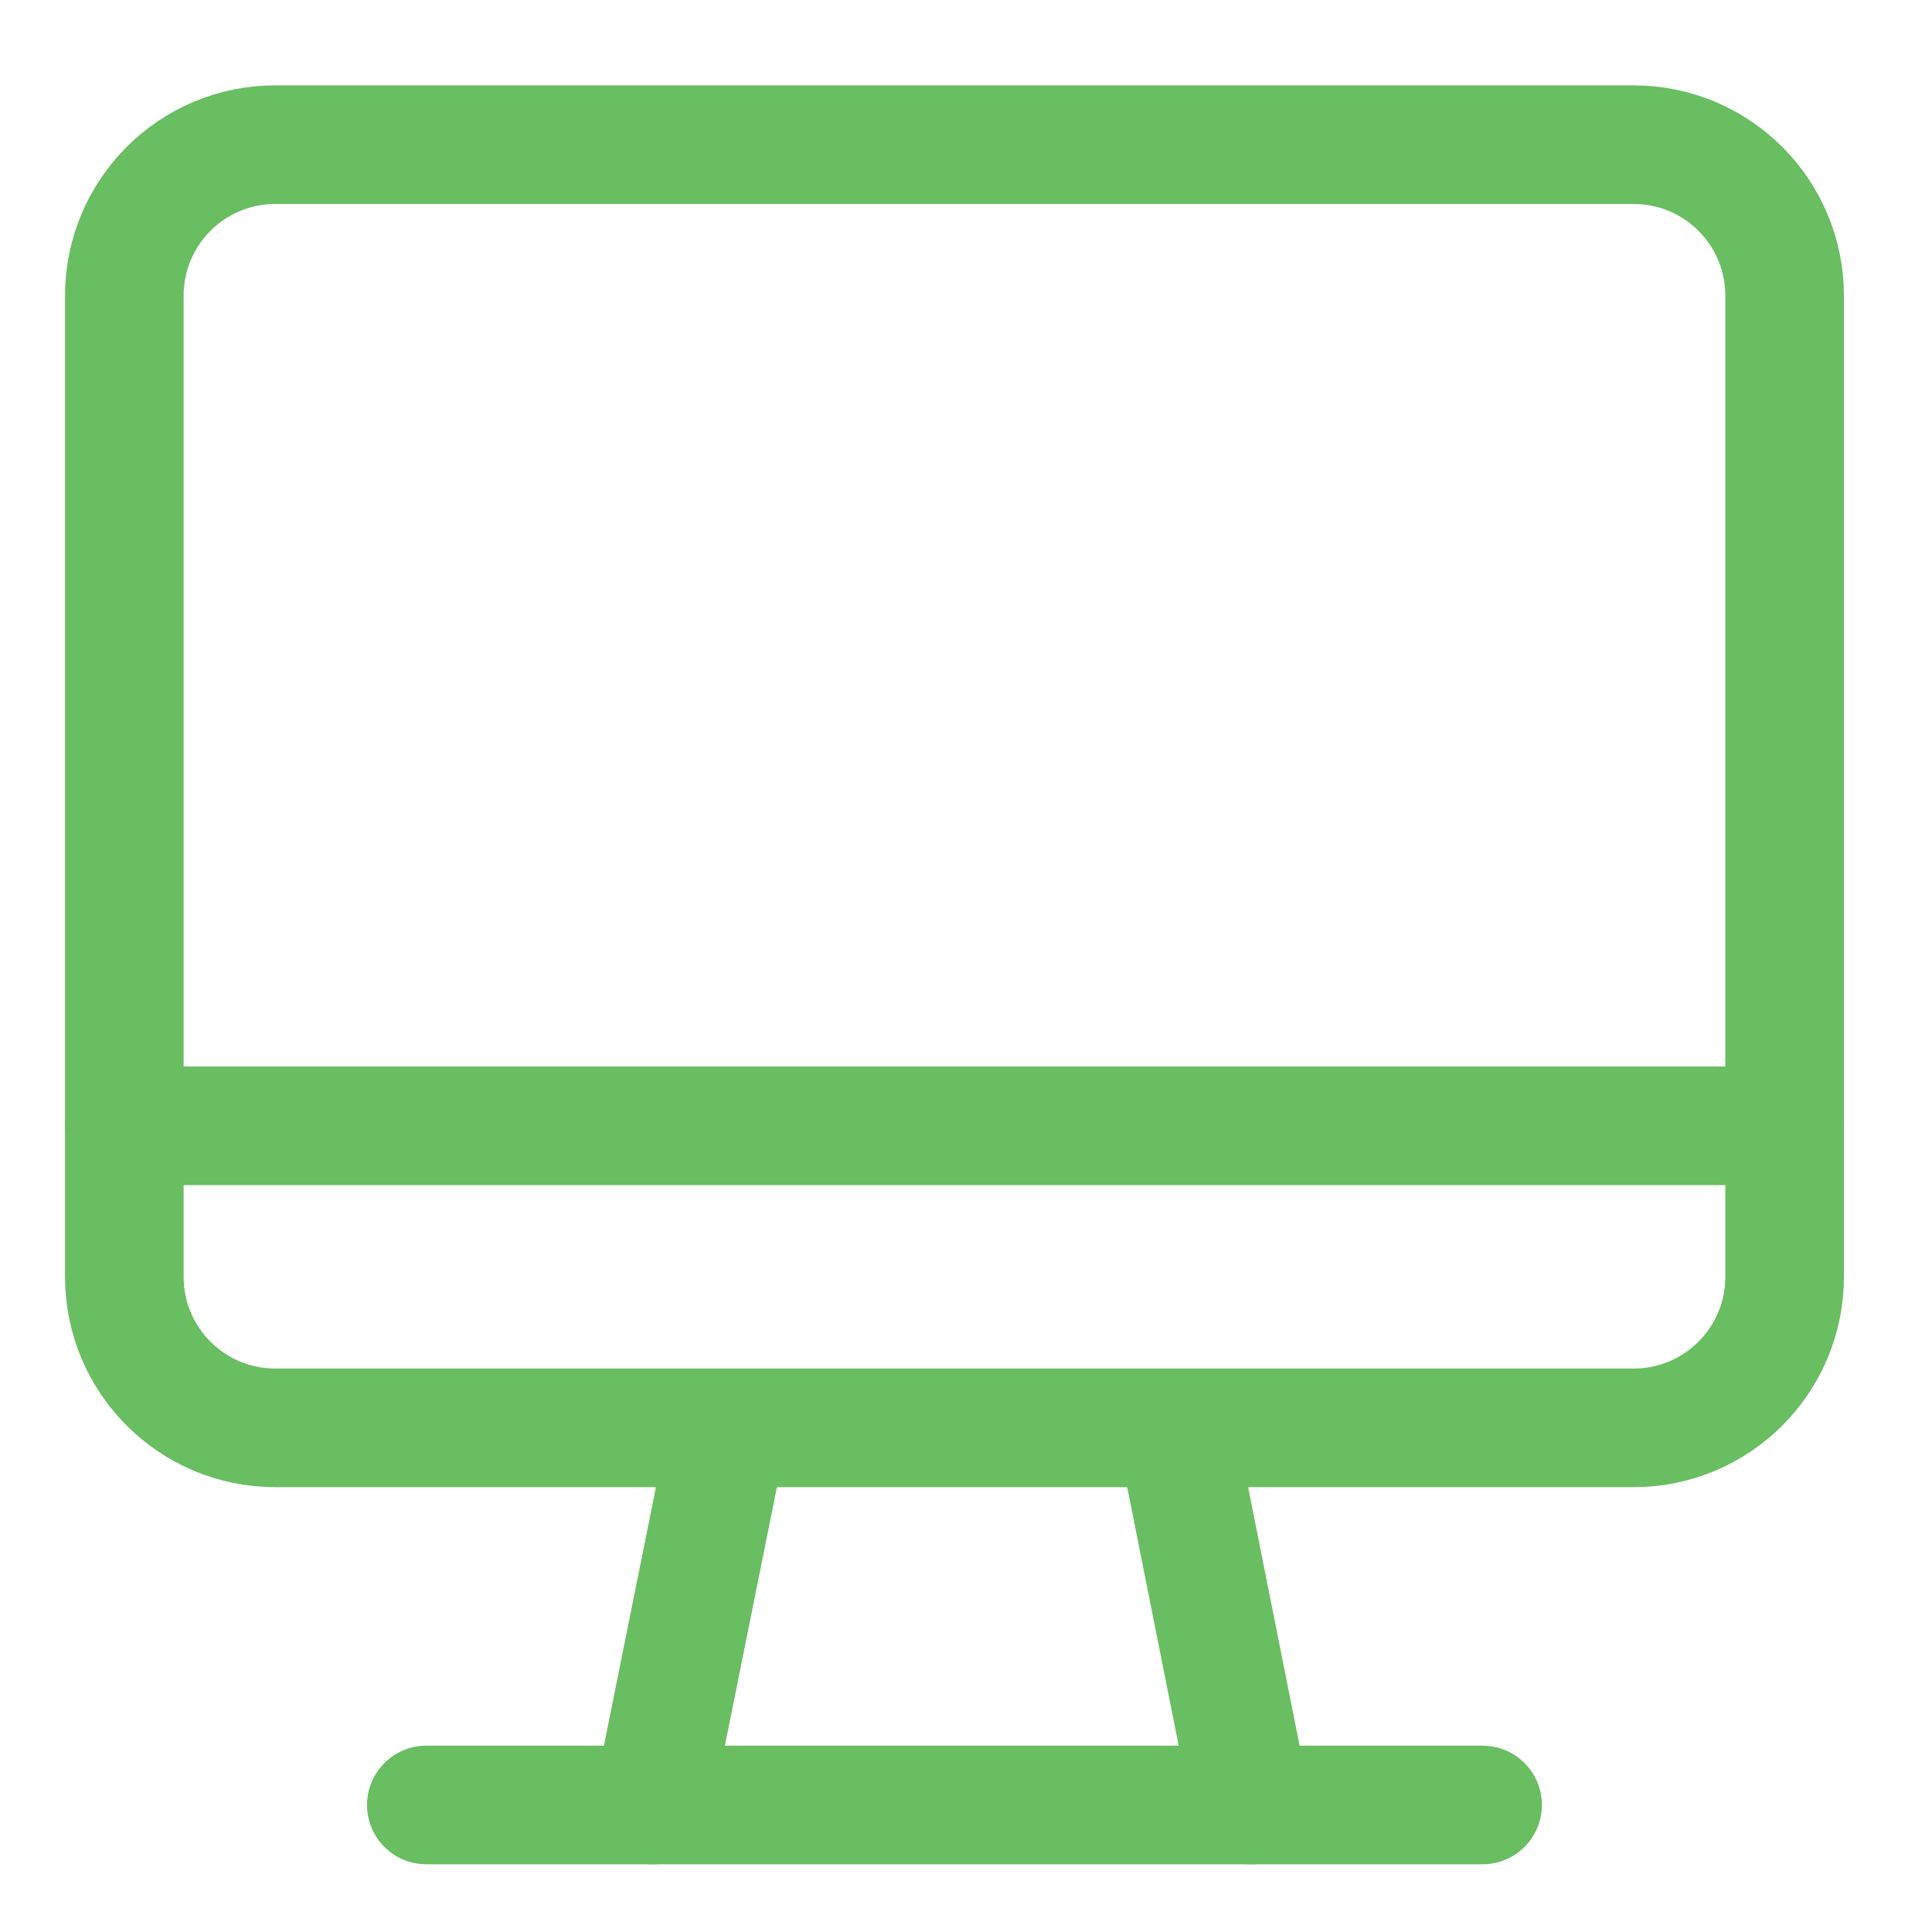
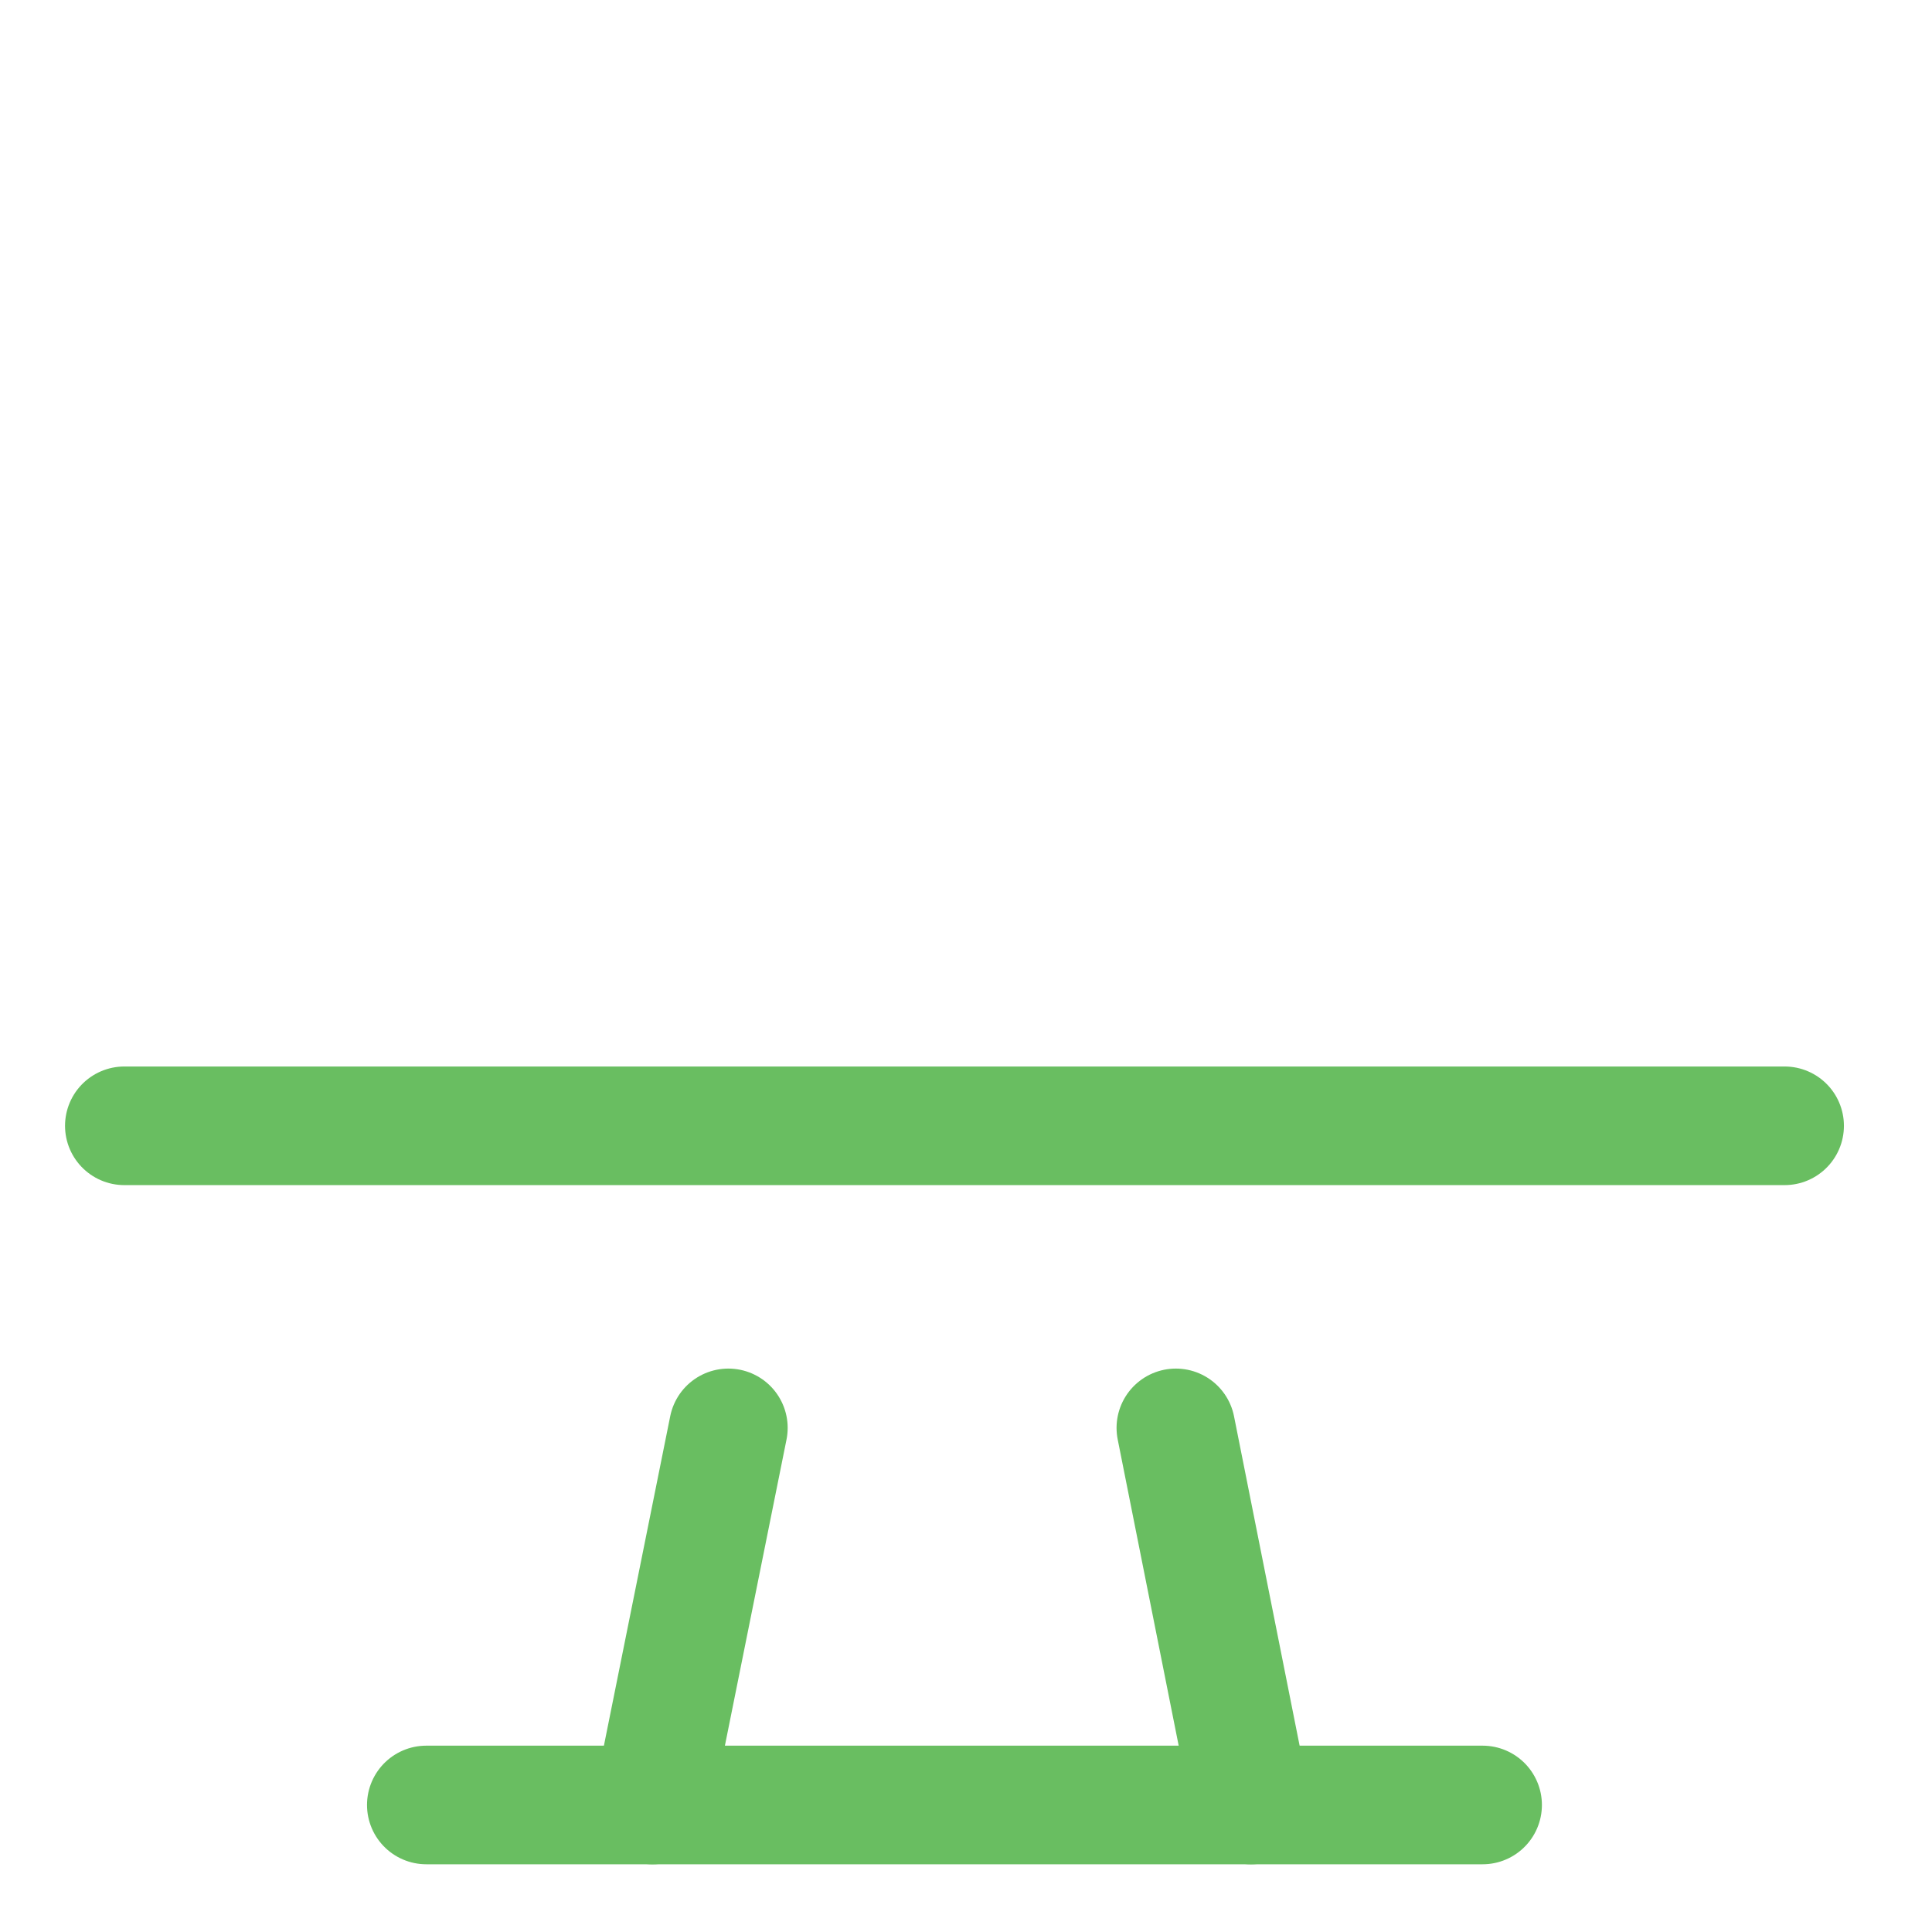
<svg xmlns="http://www.w3.org/2000/svg" width="56" height="56" viewBox="0 0 56 56" fill="none">
  <path d="M18.912 52.319L21.112 41.388" stroke="#69BE61" stroke-width="3.438" stroke-miterlimit="10" stroke-linecap="round" stroke-linejoin="round" />
  <path d="M12.357 52.318H42.974" stroke="#69BE61" stroke-width="3.438" stroke-miterlimit="10" stroke-linecap="round" stroke-linejoin="round" />
-   <path d="M47.351 4.193H7.981C5.563 4.193 3.604 6.153 3.604 8.57V37.01C3.604 39.427 5.563 41.387 7.981 41.387H47.351C49.769 41.387 51.728 39.427 51.728 37.01V8.57C51.728 6.153 49.769 4.193 47.351 4.193Z" stroke="#69BE61" stroke-width="3.438" stroke-miterlimit="10" stroke-linecap="round" stroke-linejoin="round" />
  <path d="M36.26 52.319L34.083 41.388" stroke="#69BE61" stroke-width="3.438" stroke-miterlimit="10" stroke-linecap="round" stroke-linejoin="round" />
  <path d="M3.604 32.632H51.728" stroke="#69BE61" stroke-width="3.438" stroke-miterlimit="10" stroke-linecap="round" stroke-linejoin="round" />
</svg>